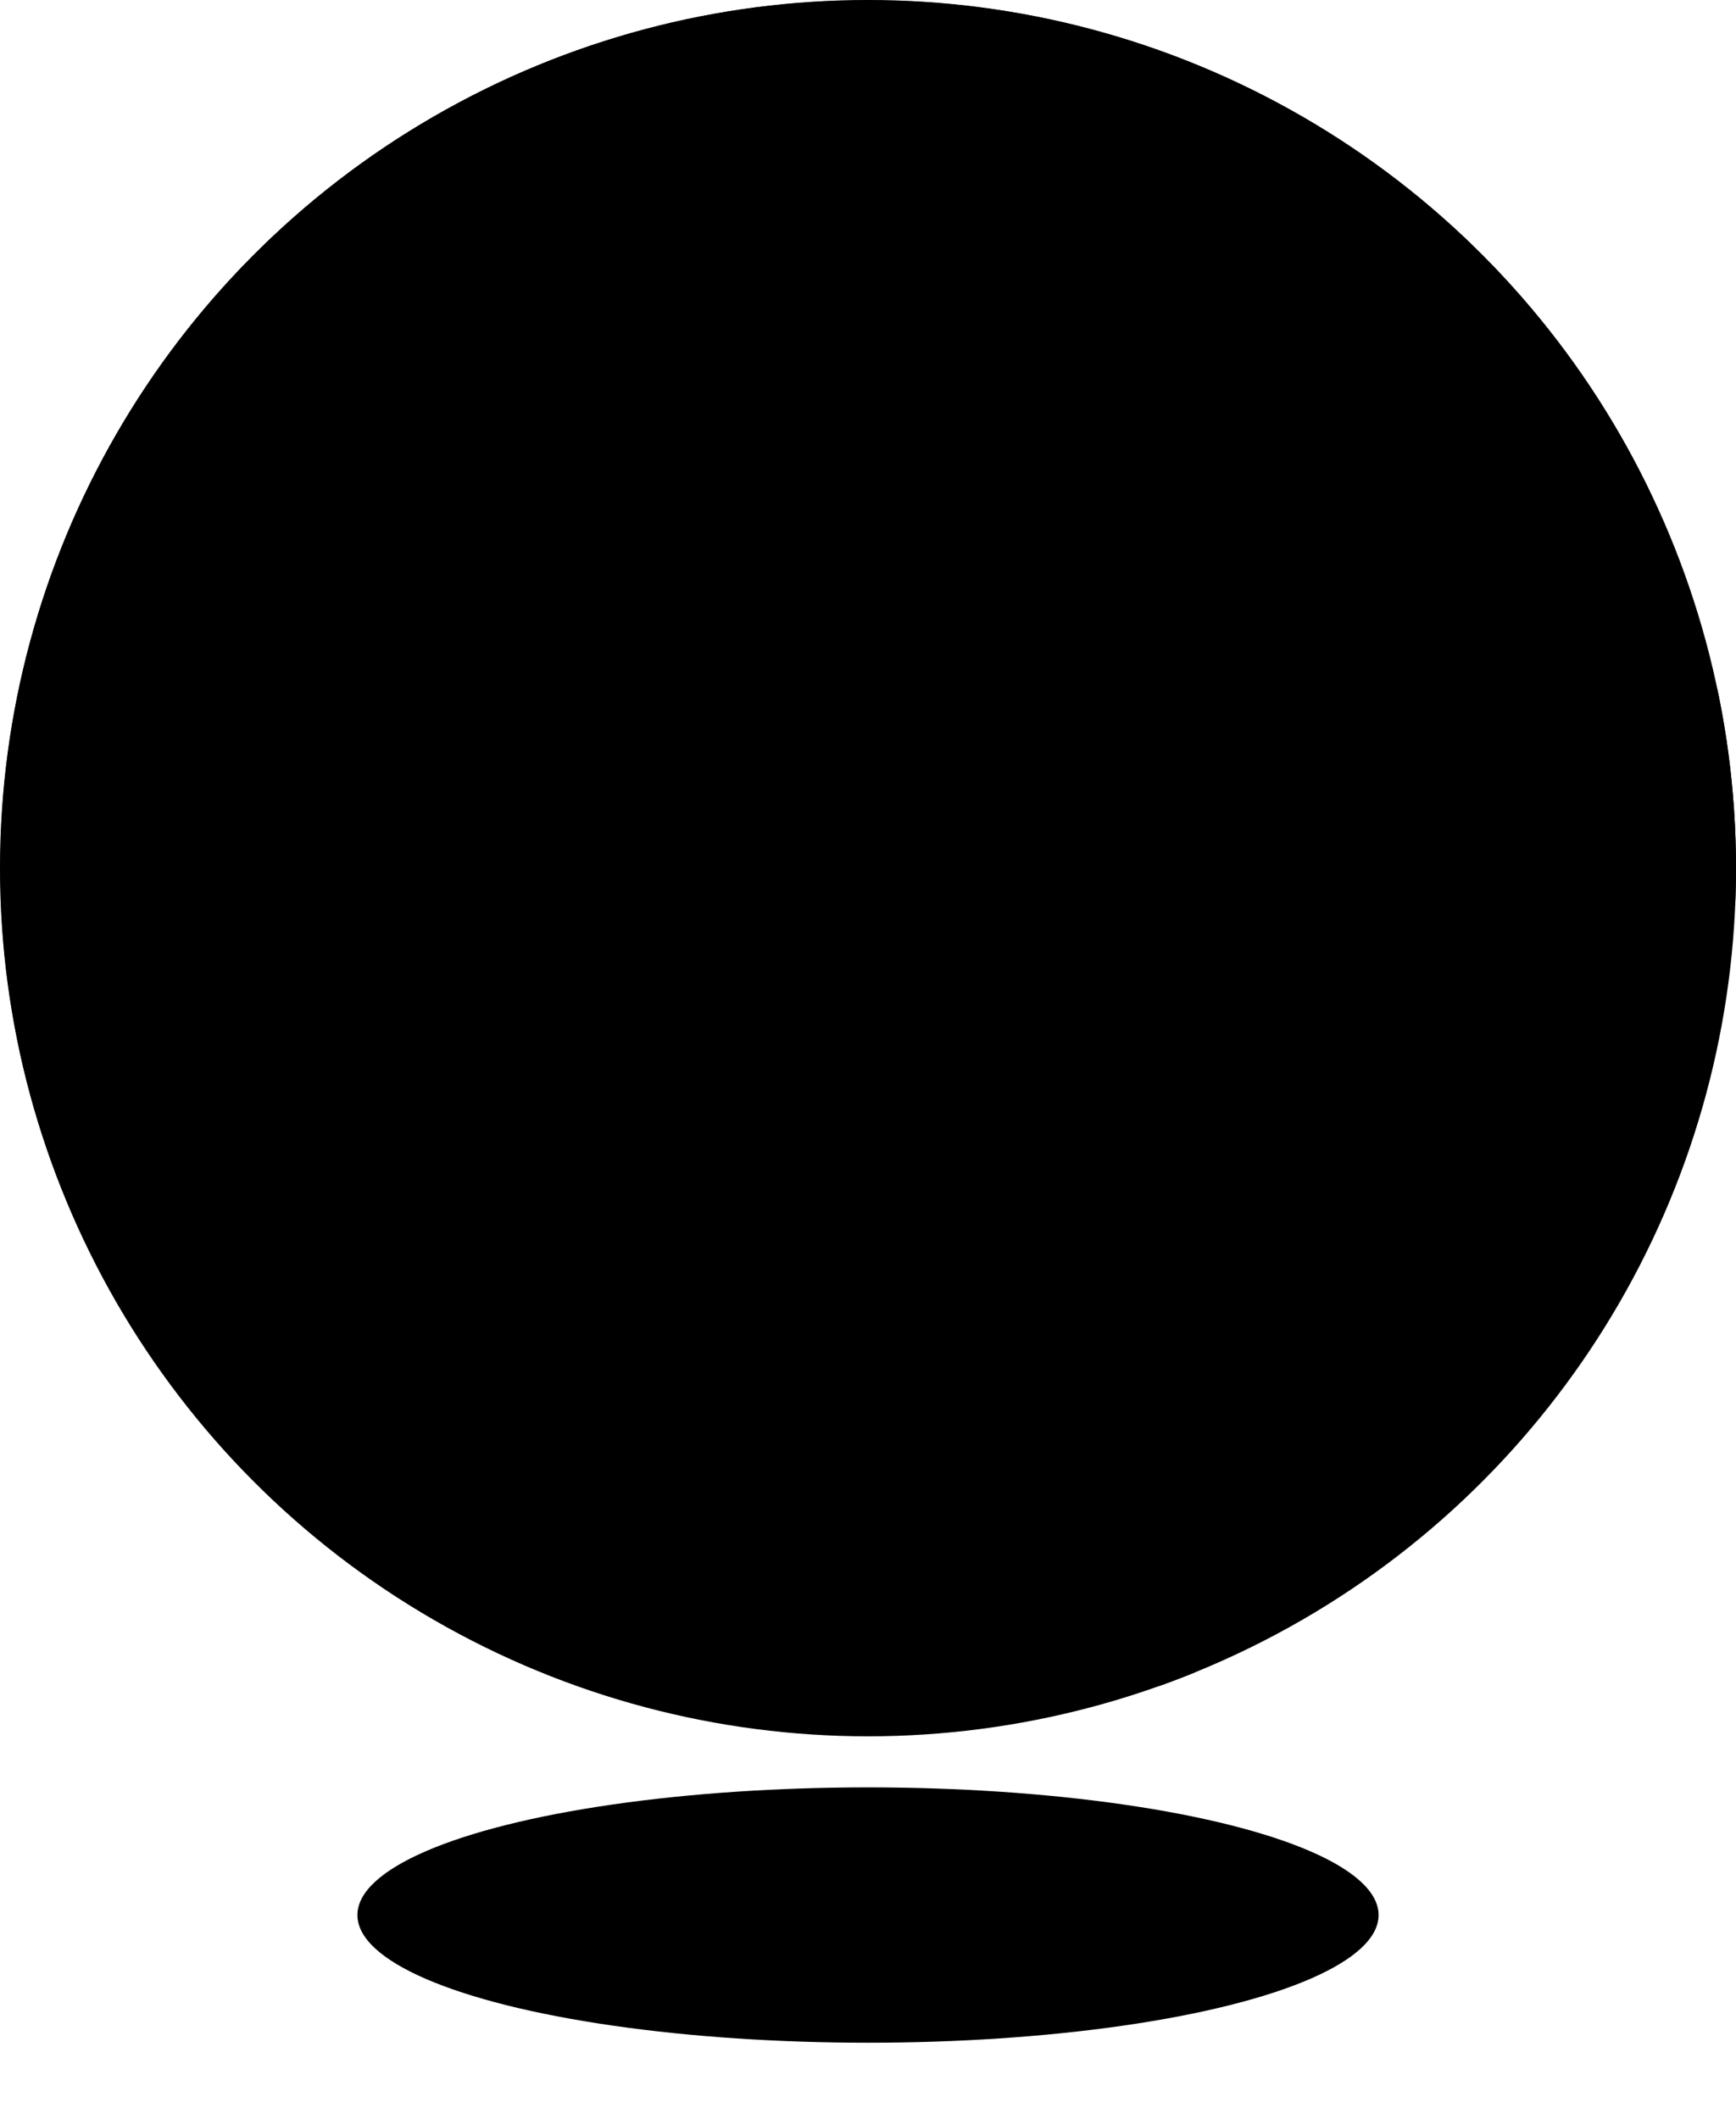
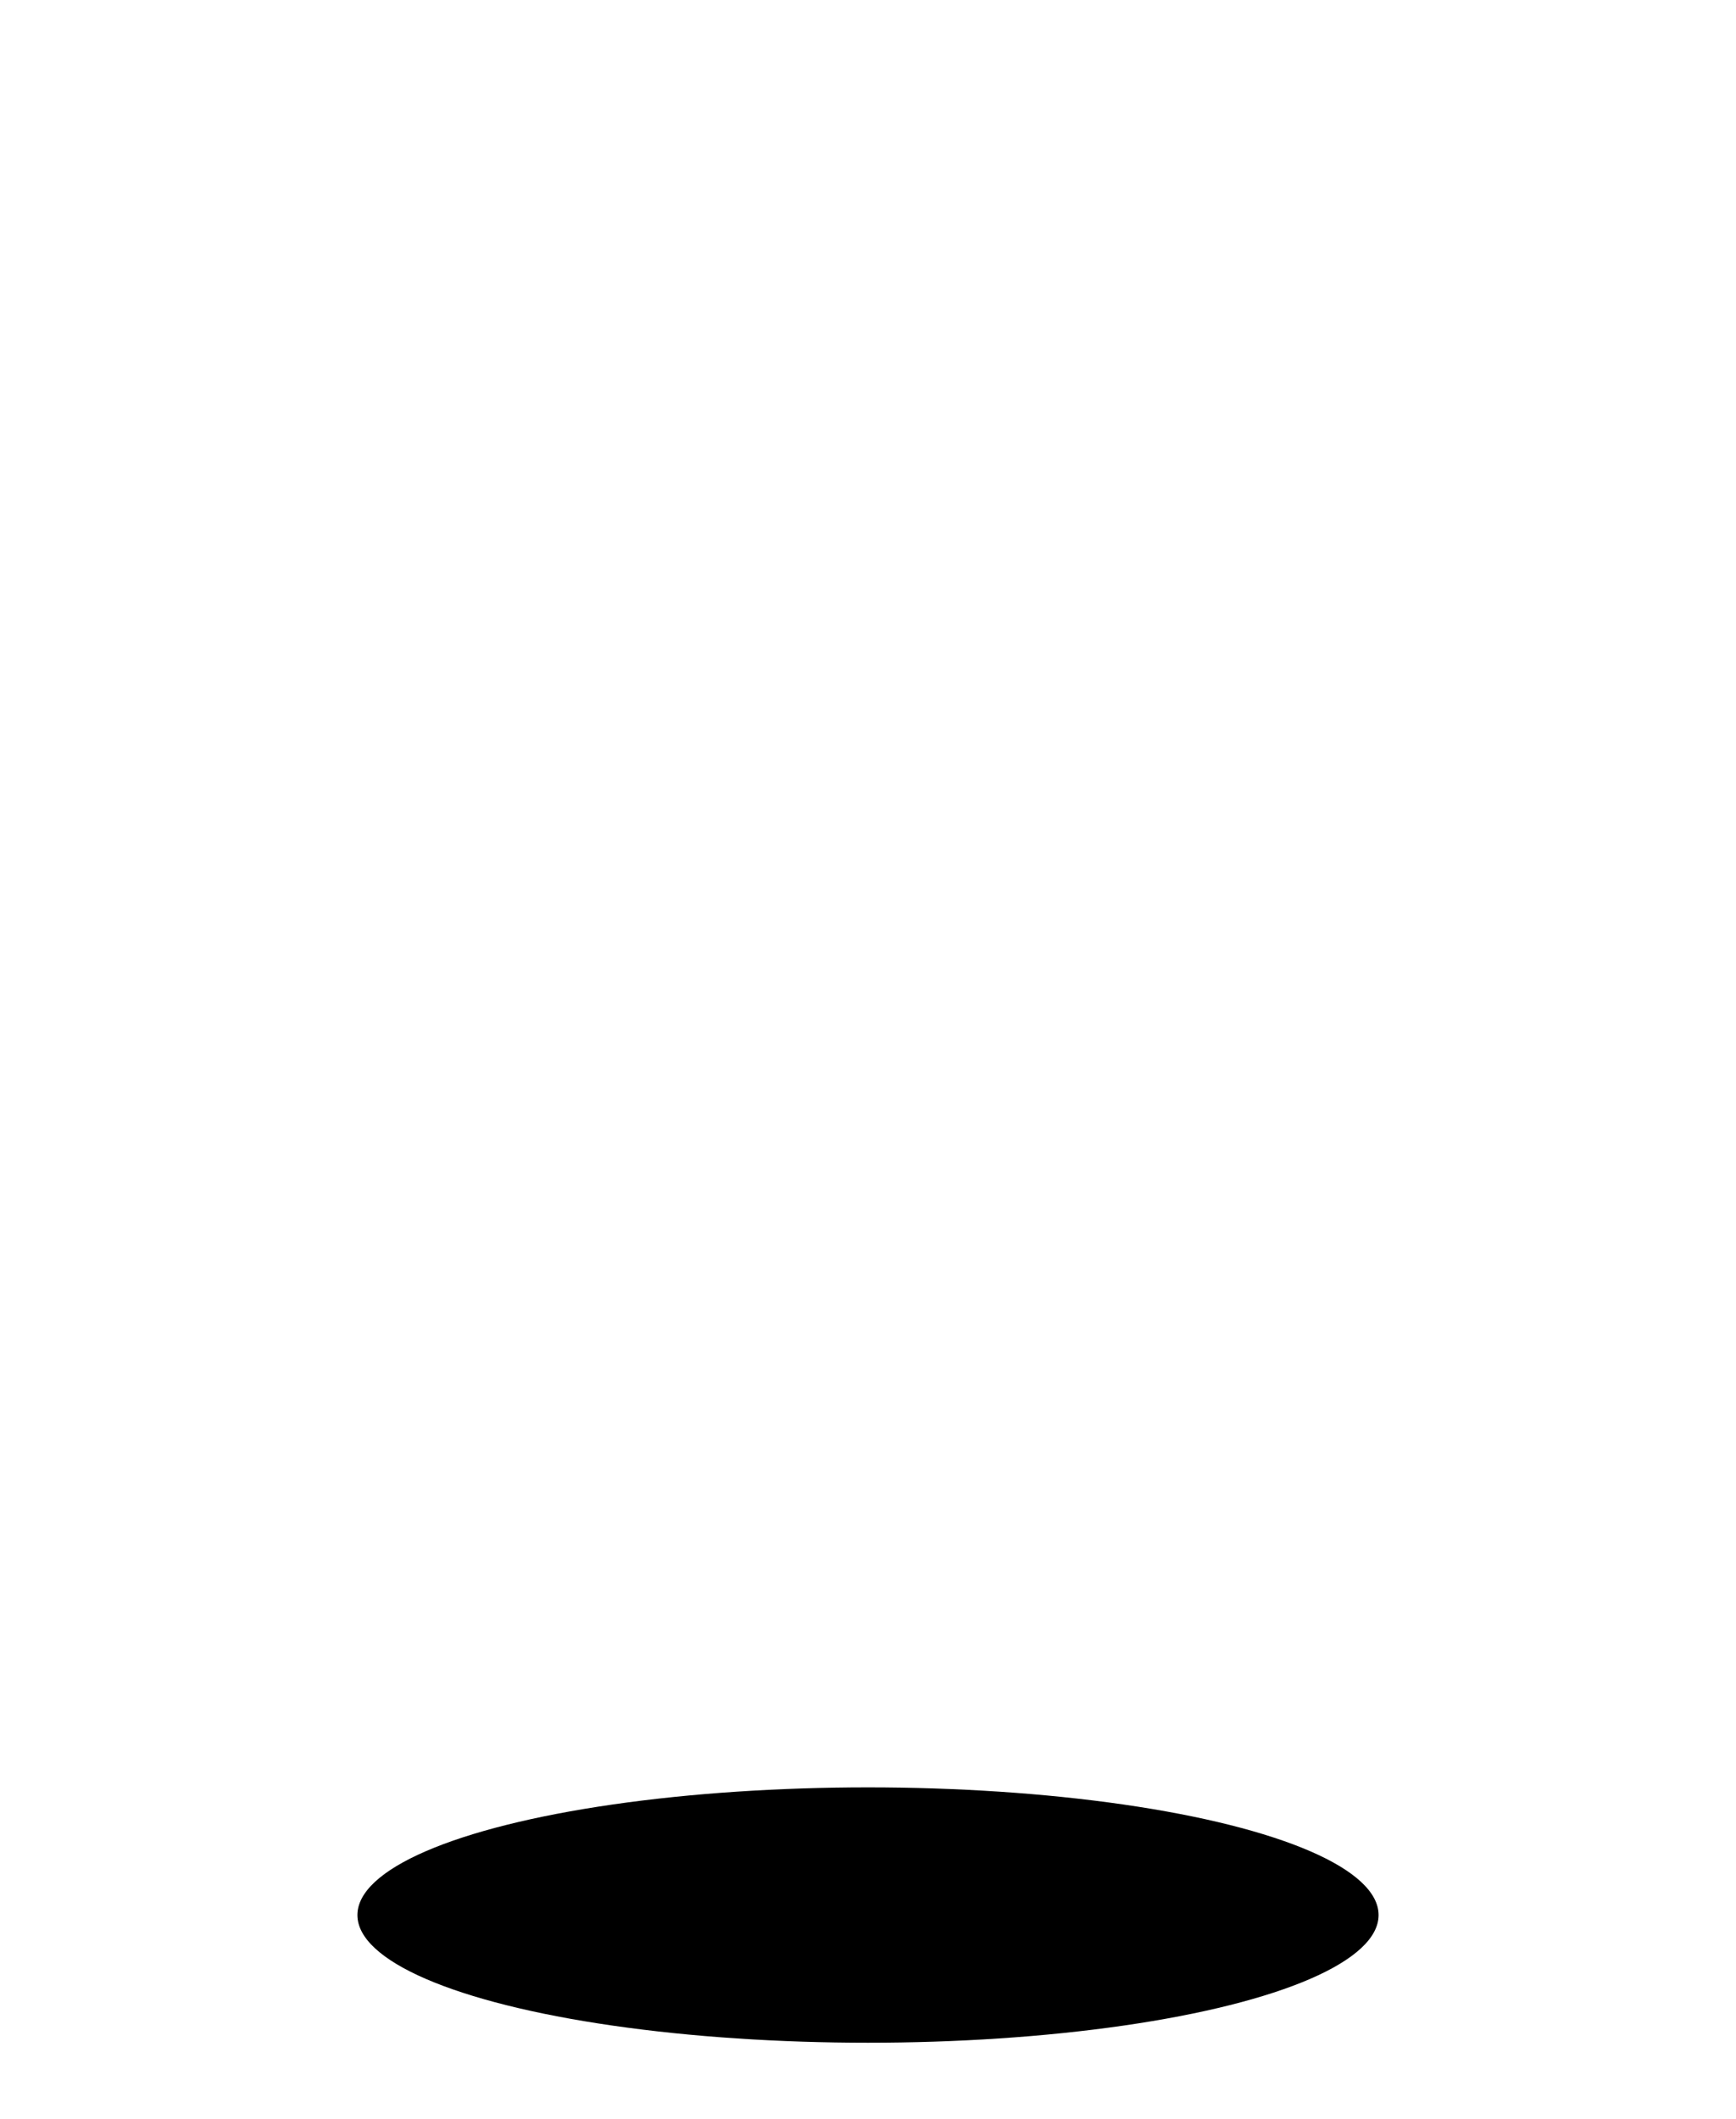
<svg xmlns="http://www.w3.org/2000/svg" xmlns:xlink="http://www.w3.org/1999/xlink" version="1.1" x="0" y="0" viewBox="0 0 136 166" xml:space="preserve">
  <ellipse id="shad" cx="68" cy="150" rx="40" ry="10" />
  <g clip-path="url(#outer)">
    <use id="sea" xlink:href="#circ" />
    <g id="boat1" class="vehicles">
      <use xlink:href="#boat" />
    </g>
    <g id="land">
      <use xlink:href="#map" transform="translate(300,-309)" />
      <use xlink:href="#map" transform="translate(600,-309)" />
    </g>
    <rect id="hi" mask="url(#light)" width="300" height="300" />
    <g class="vehicles">
      <g id="plane1">
        <use xlink:href="#plane" />
      </g>
      <g id="plane2">
        <use xlink:href="#plane" />
      </g>
      <g id="plane3">
        <use xlink:href="#plane" />
      </g>
      <g id="bike1">
        <use xlink:href="#bike" />
      </g>
    </g>
  </g>
  <defs>
    <clipPath id="outer">
-       <circle id="circ" cx="68" cy="68" r="68" />
-     </clipPath>
+       </clipPath>
    <mask id="light">
      <use xlink:href="#circ" x="-5" y="-12" />
    </mask>
    <g id="bike">
      <circle id="head" cx="0.8" cy="4.7" r="0.8" />
      <path id="ride" d="M4.6,2.2c0,0.4,0.1,0.7,0.2,1L4.3,3.5H3.6c0-0.2-0.2-0.3-0.4-0.3c-0.2,0-0.4,0.2-0.4,0.4v1.1L1.6,5.3 c-0.1,0-0.1,0.10.1,0.1c0,0,0,0,0,0C1.2,5.7,1.2,6.1,1.5,6.3l2.1,1.8c0.2,0.2,0.6,0.2,0.8,0c0,0,0.1-0.1,0.1-0.1l0.4,0.3 C4.7,8.7,4.6,9,4.6,9.4c0,1.2,1,2.2,2.2,2.2S9,10.6,9,9.4c0-1.1-0.9-2.1-2-2.2l0-1.1h0.5C7.8,6.1,8,5.9,8,5.6S7.8,5.1,7.5,5.1H6.7 l-2-1.3l0.4-0.2c0.4,0.5,1,0.8,1.7,0.8C8,4.4,9,3.4,9,2.2S8,0,6.8,0S4.6,1,4.6,2.2z M2.6,5.6l0.8-0.4C3.5,5.2,3.6,5,3.6,4.9V4h0.6 v2.1L3.9,6.8L2.6,5.6z M8.5,9.4c0,1-0.8,1.7-1.7,1.7s-1.7-0.8-1.7-1.7c0-0.3,0.1-0.5,0.2-0.8l1.4,1c0.1,0.1,0.2,0.1,0.2,0 C7,9.6,7,9.5,7,9.4l0,0l0-1.7C7.9,7.8,8.5,8.5,8.5,9.4z M6.6,7.7l0,1.3l-1-0.7C5.8,8,6.2,7.8,6.6,7.7z M6.6,7.2 C6,7.3,5.5,7.6,5.1,8L4.7,7.6v0l0.6-1.5h1.3L6.6,7.2z M5.8,5.1H4.9c-0.1,0-0.2,0-0.2,0.1V4.4L5.8,5.1z M8.5,2.2 c0,1-0.8,1.7-1.7,1.7c-0.5,0-1-0.2-1.3-0.6l1.4-0.9C7,2.4,7,2.3,7,2.2c0,0,0-0.1,0-0.1C6.9,2,6.8,1.9,6.7,2L5.2,3 C5.1,2.7,5.1,2.5,5.1,2.2c0-1,0.8-1.7,1.7-1.7S8.5,1.3,8.5,2.2z" />
    </g>
-     <path id="plane" d="M20,9.7c0,0-0.2-0.9-0.4-1c-0.1,0-1-0.4-2.2-1l0.2-0.9h-1.2l0.1,0.5c-0.7-0.3-1.4-0.6-2-0.9l0.1-0.8h-1.2L13.4,6 c-1.1-0.5-2-0.9-2-0.9C11.4,4.3,11.3,0,10,0S8.6,5.1,8.6,5.1S7.7,5.5,6.6,6l0.1-0.3H5.4l0.1,0.8C4.9,6.7,4.2,7,3.5,7.3l0.1-0.5H2.5 l0.2,0.9c-1.2,0.5-2.1,0.9-2.2,1C0.2,8.8,0,9.7,0,9.7l8.7-1.3l0.4,6.6l-2.7,1.7l0,0.4l3.7-0.5l0,0l3.7,0.5l0-0.4l-2.7-1.7l0.4-6.6 l5.5,0.8L20,9.7z" />
    <path id="boat" d="M4.2,0C2.4,0,0,3.9,0,3.9V4c0,0.2,0.2,0.4,0.4,0.6c0.3,0.2,0.7,0.5,0.7,1.1S0.7,6.6,0.4,6.8C0.2,7.1,0,7.2,0,7.4 v0.1c0,0.2,0.2,0.4,0.4,0.6c0.3,0.2,0.7,0.5,0.7,1.1c0,0.6-0.4,0.9-0.7,1.1C0.2,10.6,0,10.8,0,11v0.1c0,0.2,0.2,0.4,0.4,0.6 c0.3,0.2,0.7,0.5,0.7,1.1S0.7,13.7,0.4,14C0.2,14.2,0,14.3,0,14.5v0.1c0,0.2,0.2,0.4,0.4,0.6c0.3,0.2,0.7,0.5,0.7,1.1 c0,0.6-0.4,0.9-0.7,1.1C0.2,17.7,0.1,17.8,0,18c0.2,1.2,3.3,2,3.3,2l0.1-1.9h3.1l0.1-2h2.2v-2.1H6.8L7,9.1c0,0-1.4-2.5-3.1-2.7 L4.2,0z M4.9,14.9c0.5,0,0.9,0.4,0.9,0.9c0,0.5-0.4,0.9-0.9,0.9c-0.5,0-0.9-0.4-0.9-0.9C4,15.3,4.4,14.9,4.9,14.9z M5.1,12.1 c0.5,0,0.9,0.4,0.9,0.9C6,13.6,5.6,14,5.1,14s-0.9-0.4-0.9-0.9C4.2,12.6,4.6,12.1,5.1,12.1z M5.3,9.4c0.5,0,0.9,0.4,0.9,0.9 c0,0.5-0.4,0.9-0.9,0.9s-0.9-0.4-0.9-0.9C4.3,9.8,4.8,9.4,5.3,9.4z M3.1,1.3c0.3,0,0.5,0.2,0.5,0.5S3.4,2.3,3.1,2.3 c-0.3,0-0.5-0.2-0.5-0.5S2.8,1.3,3.1,1.3z" />
    <path id="map" d="M-205.3,444.2c-1-0.2-1.4-0.7-1.2-1.6c0.6-1.5,4.1,1.4,4.9,1.6C-204,444.3-202.8,444.6-205.3,444.2z M-207.9,442c-0.8-0.4-6.6-5.2-5.7-6.4c1-1.4,0.9-1.2,0.3-3c-1.1-3.4-2.3-5-2.2-8.9c0.1-4.6,0.6-14.7-3.4-17.9 c-2.2-1.7-3.9-2.7-5.4-5.3c-0.8-1.5-3.6-5.2-3.9-6.7c-0.8-4.6,4.2-8,3.1-13.1c-0.5-2.3-6,1.2-7.3-3.5c-1-3.5-6.8-4.7-9.5-4.9 c-1.7-0.1-3.7-1.4-5-2.3c-2.9-1.9-1.2-3.1-2.7-5.6c-0.9-1.4-3.2-7.7-4.4-8.2c-2-0.9,0.8,8.4,1.3,8.4c-2.1-0.1-4.4-10.4-5.3-11.7 c-2.3-3.6,0.3-7.4,2.4-10.2c1.4-1.9,3.2-2.3,3.8-3.6c0-0.1-1.5-4.1-1.7-4.5c-0.7-1.3,2.3-3.6-0.6-5.3c-8.7-5-13,2.8-21.2,2.7 c0.8,0,4.6-2,5-2.7c-0.1,0.1-2.4-0.5-2.7-0.6c0.5-0.2,7.2-6.2,7.6-5.1c0-0.1-3.6,0.4-3.3-0.3c1.6-1.5,3.8-0.4,5.6-1.5 c-2.3-2.2,6.2-3.1,7.6-3.2c4.8-0.4,10.2,2.3,14.7,1.1c1.2-0.3,11.8-1.4,12.2,0.6c-1.3,1.1,7.3,0.7,9,0.8c1.5,0,3.2-0.2,4.7-0.6 c2.2-0.6-0.2-1.3,2.1-2.4c1.5-0.7,2.2,1.6,2.8,2.6c0.7,1.2,2.6-1.5,4-1c1.8,0.7-7.2,4.9-7.4,3.1c0.3,0.4,0.5,0.7,0.8,1 c-2.3,0.7-8.8,2.3-9.6,5.1c-0.5,1.5,4.9,3.5,5.7,3.6c1.9,0.4-0.9,4,1.1,3.9c3-0.1,5.7-7.3,7.3-9.2c1.2-1.4,4.9-2.1,5.6,0.3 c1.4,4.4,0.7,0.6,3.8,0.4c0.8,0,0.5,5.4,0.5,5.8c0,0.4,5.7,0.7-0.4,3c-2.5,0.9-5.1,0.1-7.5,1.2c0.5-0.2-3.3,1.6-2.3,1.8 c0.3,0,4.7-1.5,4.3-0.7c-0.2,0.4,0.5,6.7-2.6,4.7c-0.8-0.5,2-1.1,1.9-1.6c-0.8-2.2-12.8,7.5-13.2,7.1c1.5,0.3-6.8,8-6.7,8 c-0.4,1.3,0.2,2.9,0.1,4.3c-0.2,2.6-1.7-0.1-1.7-1.3c0-5.1-5.7-1.1-7.6-2c-4.4-2-8.6,5-7.4,8.8c0.8,2.4,3.1,3.4,5.3,2 c0,0,4.4-4.8,4.2-1.8c-0.3,4.2-4.5,4.3,1.4,5.1c2.4,0.3,0.4,3.6,0.6,5c0.4,2.7,2.6,1.5,4.3,1.8c2.2,0.5,2,0.4,3.7-1 c0.3-0.2,3.2-2.7,3.5-2.1c-0.1,0.2-1.3,3.4-0.3,3.3c0.8-0.1,0.5-1.3,0.5-1.7c0.2-2.2,4,0.1,4.7,0.4c1.8,0.6,2.9-0.2,4.6,1.3 c2,1.7,2.9,3.1,5.6,3.5c3.6,0.6,3.5,3.9,5.5,6c2.8,2.8,4.7,1.7,8,2.7c4.9,1.6,6,3.9,3.4,8.1c-2.2,3.5-0.6,9.3-3.9,12.1 c-0.3,0.3-2.9,1-3.4,1.2c-2.8,1.3-1.4,1.7-2.3,4.1c-0.9,2.2-1.7,4.6-3.3,6.4c-0.4,0.5-4,0.4-4,0.2c0,1.4,2.6,1.4,1.8,3.2 c-0.9,1-2,1.4-3.3,1.3c-0.4,0.8-0.6,1.6-0.6,2.4c-0.5-0.3-1.1-0.4-1.7-0.5c1.2-1.2,0.1,5.7,0,5.2c0.5,2,1.9,1.4,0.9,4 C-206.7,439.8-206.2,442.9-207.9,442z M-224.5,344.4c0.4-0.9,1.8-2.9,3.1-2.1c-0.1,0.6-0.4,1-0.8,1.4c1.4,1.7,4.8-1.7,3-2 c-3.5-0.6-3.8-4.8-8.3-0.9c1.1,0.5,4.6-0.9,5.4,0.4c-0.2-0.4-5.8,2.8-4.2,4.6C-225.3,346.1-224.7,345.6-224.5,344.4  C-224.1,343.6-224.7,344.9-224.5,344.4z M-220.4,345.8c0.8-0.4,0.9-0.5,0.6-0.8c-0.7-0.7-2,0.3-2.2,1 C-222.3,346.9-219.5,345.3-220.4,345.8C-219.6,345.3-220.9,346-220.4,345.8z M-216.4,344.1c1.3-0.9-1.8-0.9-1.8,0 C-218.2,345-215.9,343.7-216.4,344.1C-215.9,343.7-217,344.5-216.4,344.1z M-199.4,441.4c0-1.6,0.4,0.5-0.8-0.2  c-0.8-0.5,1.7-1.2,2.2-0.5C-197.8,441-199.4,442-199.4,441.4z M-11.1,435.8c0,0,8.2-6.3,8.9-5.2C-1.3,431.8-9.5,436.8-11.1,435.8z M-26.9,432.8c-2.4-1.5,2.2-2.2,3-2.1C-24.8,430.6-25.3,433.8-26.9,432.8z M-0.9,430.9c-0.9-0.9,4.5-5,2.9-6.4  c-0.2-0.2,1.6,4.3,2.1,3.1C3.8,428.3-0.1,431.6-0.9,430.9z M-24.7,428c-0.9-0.9-2.5,0.1-3.6-0.7c-0.6-0.5,0.3-3.3-0.7-3.4 c-0.2,0.3-0.5,0.5-0.8,0.6c0.4-0.6,0.8-1.3,1.1-2c-0.3-0.2-2.1,0.9-2.3,1.4c1.4-3.8-7-2.4-8-2.1c-2.1,0.7-4.2,1.1-6.2,1.8 c-0.8,0.3-4.8-0.2-3.7-0.6c2.7-1,0.1-8.9,1.9-11.3c0.9-1.2,2.6-1.6,3.9-2.1c2.4-0.9,3-2.3,4.9-3.4c1.1-0.7,3.1-3.6,4.8-2.8  c3,1.3,4.4-5,8-2c0.4,0.3-0.6,6.7,3.4,5.4c2-0.7,1.5-6.6,3-6.6c1.9,0,2,7.1,2.4,7.6c1.4,2.1,4.5,5.4,4.2,8 C-13,419.7-20.3,429.7-24.7,428z M-134.7,423.2c-0.8-0.8-3.1-6.5-3.3-7.5c-0.5-3.2-3.4-7.7-3-10.7c0.5-3.7,2.7-5.8,0.8-9.7  c-0.8-1.6-1.6-2.8-2.7-4.2c-1.5-2,0.6-4-0.3-6.2c-0.1-0.4-4-2.6-4.7-2.9c-1.6-0.8-7.8,0.9-9.6,1.4c-5.2,1.4-9.5-8.4-9.6-8.4 c-1.1-1-0.5-8.4,0.1-9.4c1.2-2.3,2.5-4.6,4.6-6.1c2-1.5,1.5-3.2,3.1-4.7c2.8-2.5,8.1-4,12.4-3.7c1.4,0.1,2.9-0.6,4.3-0.2  c1.2,0.4-0.7,3.1,2,3.9c1.9,0.6,3.6,2.5,5.5,2.8c2.3,0.4,0.8-2.6,2.6-2.6c2.6,0,9.4,4.2,11.7,1.6c1.4-1.5,2.3-6.5-1-5.2 c-1.6,0.7-8.5-2.4-6.6-3.6c3.8-1.8,6.1-1.6,10.1-0.8c2.3,0.5,3.4-1.4,1.3-2.8c-2.7-1.8-2.3-0.8-1.8-3.8c0.1-0.8-5.1,1.7-2.3,1.8 c-1.9,0-1.6,0.7-2.9-1.1c-0.4-0.5-5.6,3.8-2.5,5.5c-1.5,0.4-3.8-0.2-5.1,0.9c-0.4,0.4,1.3,3.7-0.2,3.5c-1.9-0.3-0.1-1.8-0.1-1.9 c-0.7-0.3-1.3-0.6-2-0.9c-0.4-0.9-0.8-1.8-1.1-2.7c-1.1-1.3-3.4-2.6-5-3.3c-3-1.2,3.6,5.4,4.6,5.2c-1.2,0.6-1.9,1.6-2.3,2.2 c0.6-2-1.7-3.1-3.1-4c-2.8-1.9-1.7-1.9-5.1-1.6c-4.1,0.4-4.3,5.4-7.6,6.3c-4.5,1.3-6.3,0.3-5.5-4.9c0.5-2.8,3.3-1,5.2-1.1 c4.5-0.1-0.7-4.8-0.7-5.1c0.7-1,3.6-0.7,4.7-1.9c1-1,3.2-2.7,4.5-3.1c1.3-0.4,3.1-6,4.4-2.5c0.6,1.6-1.6,0.4-1.8,0.6  c-1,1,4.2,1.3,4.8,1.1c0.9-0.3,3,0.4,3.5-0.7c0.1-0.8,0.2-1.6,0.5-2.3c0.7,0,1.3,0,2-0.1c0.7-0.7-1.1-1.2-0.4-1.7 c0.2-0.2,4.4-0.1,4-0.9c-0.8-1.4-3.6,0.2-4.9-0.4c-3.1-1.4,1.8-3.1,0.4-4.7c-0.9-1.1-7.1,3.9-3.8,5c0.9,0.3-1.5,2.8-1.7,3.2  c-1.9,3-2.9-1-4-2.2c-2.4,1.6-2.9,0.7-3.8-1.6c-0.5-1.3,4.8-3.1,5.4-4.2c2-3.8,7.5-5.1,11.4-4.2c1.3,0.3,7.7,1.3,8.2,2.7  c0.5,1.2-5,0.1-5.5,0.2c0.1,0,1.9,3.6,3.7,2.9c2-0.8,2.7-2,5-2.6c0.5-0.1,7.8-2.1,7.8-1.9c0-2.8,6.9,1.7,7.1,0.3c0,0-3.1-6,1-3 c0.6,0.4,3,5.4,2.1,5.1c3.7,1.4,0.1-4.7-0.1-4.3c1.9-2.9,22.2-6.8,22.1-3.3c0,0.2-2.4,1.3-2.1,1.6c0.7,0.8,4.7-0.1,5.7-0.2  c3.1-0.2,7.2-0.3,10,1.2c1.6,0.9,4.4,1.2,6.2,0.8c4.1-0.9,6.2-0.3,10.5,0.2c5.6,0.5,11.6,0.3,16.7,1c0.8,0.1,14.3,3.5,13.9,3.9  c-0.8,1.1-3.7-1.1-4.9-0.4c-2,1.2,2.3,2.3,2.7,2.6c0.1,0.1-7.7,2.5-8.1,2.8c-0.1,0,5.8,7.1,3.1,8c-1.5,0.5-4-3.3-4.7-4.2 c-0.6-0.7-0.7-6.8-1.3-6.4c-1.8,1.3-1.1,0.5-3.5,0.8c-0.8,0.1-1.1,0.6-0.9,1.4c-0.3,1.9-2.7,0.4-3.8,0.5c-3.1,0.3-4.2-0.1-5.4,2.9 c-1,2.5,3.3,1.9,4.7,2.9c2,1.4,3.3,4.4,3,6.8c-0.4,3.7-2,1.9-3.6,3.7c-3.3,3.9,4.8,6.3,0.4,8.5c-0.9-2.1-2.6-2.7-3.6-4.5  c-1.2-2.2-2.4,0.5-3-0.7c-0.7-1.3-0.8-1.9-2.3-0.5c-2.8,2.6,2.6,2.4,4,2.8c-1.7,1.1-2.8,2.2-1,3.8c1.1,1,1.7,3,2,3.4 c4.7,5-5.8,7.4-7.7,9.9c-0.5-2.5-5.8-0.1-2.5,2.9c1.5,1.4,3,3.1,2.9,5.3c0,0.7-2.7,3.9-3.4,3.6c-1.1-0.5-2.4-4.8-4.9-4.5 c-3.4,0.4,4.1,10.8,4.1,11.9c0,0.8-3.7-4.5-3.8-5c-0.7-1.7-2.2-1.3-2-3.6c0.2-1.7,0.1-2.8-0.4-4.5c-1-3.5-2.7-0.5-4-3.7  c-0.9-2.3-2.7-4.5-5.1-4.1c-2.5,0.4-5.6,4.8-7.3,6.6c-1.1,1.1-0.5,4.7-1,6.1c-1.8,5.3-8.1-12.5-7.2-12.7c-1.4,0.5-1,2.3-3,0.1  c0.2-0.2,1-0.1,0.9-0.7c-0.3-3.1-8.2-2.5-10-2.6c-1.3-0.1-10.5-4.8-10.5-4.9c-0.4,0.9,1.6,5.7,2.5,4.8c0.7-0.7,1,0.6,1.5,1  c1.4,1.1,2.2-1.1,3.2-1.4c-0.7,0.2,2.5,2.7,2.2,2.6c2.2,1.4,0.4,2.7-0.9,4.2c-2,2.4-6,4.7-8.9,5.8c-5.9,2.1-7.5-13-12.1-15.8  c-0.3-0.2-0.4,0.9-0.4,1c-0.2-0.2-1.4-2-1.7-1.8c-0.1,0.1,4.4,9.6,4.9,10.5c3,5.2,6.5,11.4,12.9,7.6c1.3,6.1-6.7,10.6-9.6,14.8  c-4.1,5.8,3.3,10.8-3.4,15.5c-2.3,1.6-2.4,2.3-1.8,4.8c0.6,2.5-2.7,2.2-2.5,4.7C-121.7,419.6-132.1,426.7-134.7,423.2  C-135.1,422.8-134,424-134.7,423.2z M-105,351.3c0.5-0.3,0.2-5.3,0.5-4.8c-1-1.8-6.2-2.2-1.8-4.1c0.8-0.3-1.7-2-2.7-1.6 c-0.2,0.1-3.9,2-2.3,2.9C-108.5,345.2-109.3,353.6-105,351.3C-104.2,350.9-106.2,351.9-105,351.3z M-111.2,414.3 c-4.8-2.7,4.3-11.2,5-13C-105.2,403.1-107.5,416.4-111.2,414.3z M-0.1,410.4c-0.4-0.5-0.7-2.1-1-2.3c0.4,0.2,2.5,3.6,2.5,3.5  C0.8,411.3,0.3,410.9-0.1,410.4z M-12,399.6c-1.4-0.4-3.6-3.6-5.1-3.2c-1.6,0.5-1.5,2.9-3.7,0.9c-1.5-1.4-1.6-3.2-3.8-4 c-0.4-0.1-6.4-2.4-4-3.7c2.4-1.3,1.9,2.8,3.4,2.3c2.9-0.9,3.2-1.4,6.5-0.1c1.3,0.5,4.8,1.6,4.6,3.6c-0.1,1.8,3.5,3.5,3.2,4.4 C-11.2,399.8-11.6,399.7-12,399.6z M-36.2,398.3c0.4-0.5,2.5-1.8,3.1-0.8C-33.2,397.5-37.6,399.6-36.2,398.3z M-42.7,397.7 c-1.1-0.4,2.1-0.8,1.6-0.1C-41.6,397.8-42.1,397.8-42.7,397.7z M-39.3,397.5c-0.8-0.9,1.7-0.2,1.9-0.1 C-38,397.8-38.7,397.9-39.3,397.5z M-46.3,397.1c-0.4-0.1-6.8-0.7-6.7-1.8c0.2-1.4,9.1,1.3,8.8,1.9 C-44.9,397.4-45.6,397.4-46.3,397.1z M-54.4,394.2c-2.2-1.2-5.9-11.2-7.9-11.2c2.1,0,5.7,3.7,6.7,5.4 C-55.6,388.5-50.8,396.2-54.4,394.2z M-40.1,394c-2.1-3.4,1.7-8.1,5.4-7c0.6,1.7-2.2,1-2.7,0.9c-3.1-0.4-1.1,3,0.5,1.8 c-1.8,1,0.9,2.5-0.3,3.4c-0.6-0.2-1.3-2.2-2-1.6C-39.8,392.4-39.5,393.4-40.1,394z M-44.6,392.1c-2.6-1.4-4.5,0.5-5-3.6 c-0.1-0.9,4-4.5,5-4.8c3.5-1.2,3-2.6,3,1.7c0,3.4,0.3,1.3-0.7,4.4C-42.5,390.7-43.1,392.9-44.6,392.1z M-32.3,388.6 c-0.8-0.8,1-2.3,1-2.4C-31.3,387.4-31.9,388.2-32.3,388.6z M-76.9,382.1c-0.4-0.7-0.4-2.3-0.1-3.1 C-75.5,377.8-75.6,384.1-76.9,382.1z M-218.7,369.9c-0.7-0.4-1.7,0.1-2.5-0.3c1.3,1.1,3.1-3,5.3-0.5 C-215.1,369.9-218.5,369.9-218.7,369.9z M-51.3,369.6c-0.9-0.9,0.8-1.6,1.4-1.3C-49.5,369.9-51.5,369.4-51.3,369.6 C-52.1,368.8-50.9,370-51.3,369.6z M-222.3,368c-0.2-0.2-2.2-1.1-2.7-1.4c-0.8-0.5-4.8-0.6-4.7-0.5c-1.2-1.5,10.6,0.1,9.1,1.7 C-220.9,368-222.2,368-222.3,368C-222.6,367.6-222.1,368.1-222.3,368z M-41.1,365.7c-0.8-0.6-0.8-2.3,0.3-2.7 C-40,362.8-40.5,366-41.1,365.7C-41.7,365.2-40.7,365.9-41.1,365.7z M-31.3,353.8c-1.4-0.7-3.4,2.1-4.5,0c-0.3-0.5,3.5-2,3.9-2.1 c3.4-1.5,0.9-2.8,1.6-4.8c0.4-1.2,2.6,3.6,2.6,4c0.2,2.6-2.5,1-3,2.8 M-31.4,345.6c-0.1-0.2-0.5-3-0.4-3.1c0.5,0.1,3.8,2.2,3.9,2.1 C-28.9,345.1-31.2,346.4-31.4,345.6z M-32.9,341.1c-0.6-0.7-3.6-6.8-4.4-6.6C-34.6,333.6-33.4,340.5-32.9,341.1 C-33.4,340.5-32.6,341.4-32.9,341.1z M-199.9,339.9c-0.8-2.3,3.5-3.8,4.9-0.8C-194.4,340.3-199.5,341-199.9,339.9z M-254,338.4 c-0.8-0.4-0.9-0.8-0.4-1.2c0.7-0.3,2.3,1.5,1.7,1.8C-253.1,339.3-254.7,337.7-254,338.4C-254.8,337.6-253.6,338.7-254,338.4z M-153.1,336.5c0.3-0.4-1.4-0.6-1.3-0.7c0.4-0.6,0.9-1.1,1.5-1.5c1.3-0.9-1.4-1.8-1.3-1.9c0.9-2.6-0.3-1.6,2-1.7 c-1.6,1.7,1.1,3.3,2.7,4.3C-148.2,335.9-153.6,336.8-153.1,336.5z M-158.5,336c-1.2-3,4.6-4.3,3.1-1.8 C-155.6,334.7-157.9,337.5-158.5,336C-159.1,334.3-158.4,336.2-158.5,336z M-184.9,327.1c-5.5-3,2.1-6.5,1-8.6 c-0.7-1.3-1.4-3.4-2.6-4.3c-0.9-0.7-5.5,0.5-5.4-1.3c0.2-3,15.5-2.7,17.7-3c6-0.7,11.4-0.8,17.3,0.2c-1-0.2-3.8,1.5-4.2,2.8 c-0.7,2.9-4.6,2-5.3,3.6c0.7,0.7,1.5,1.3,2.4,1.8c-0.6,0.3-3.2-0.9-3.4-0.6c0.2,0.6,0,0.7-0.5,1c0,0.5,1.9,0.1,2.2,0.4 c-0.7-0.9-9.8,3.2-11.1,3.5C-179.9,323.5-181.7,328.9-184.9,327.1z M-200.9,325.6c-0.6-0.6-1.2-1.3-1.9-1.8 c-0.9,0.1,3.4-1.5,3.9-1.7c0.6-0.3-3.1-3.4-4.1-3.5c-1.4-0.1-4.2,0.7-5.5-0.1c-1.7-1.2,4.2-1.7,4.2-1.7c2.2-0.4,5.2,0.5,6.8,1.9 c0.3,0.3,5,4.8,2.2,4.3c-0.4-0.1-3.1-1.5-2.3,0.5c1.2,3.1-1.7,0.2-2.2,1.2c0.3,0.4,0.7,0.8,1.1,1.2 C-199.2,326.8-201.3,325.3-200.9,325.6C-201.6,325.2-200,326.1-200.9,325.6z M-164.6,324.6c-0.5,0-1-0.2-1.3-0.6 c0.5-1.8,5.2-1.6,6.2-0.6C-160.8,324.3-163.1,325.5-164.6,324.6C-165,324.3-164.2,324.8-164.6,324.6z M-225.8,320.4 c-1-0.2-1.9-0.6-2.8-1.1c2.8-0.2,6.4-3.2,9.9-2.8c1.5,0.2,0.7,3.9-2,3.5C-222.2,319.8-225.6,320.4-225.8,320.4 C-226.8,320.2-224.7,320.5-225.8,320.4z M-113.2,318.5c-0.3-0.1-0.6-0.3-1-0.4c-1.1-1.2,6.8-5.9,8.1-3.7c0,0-7.7,1.3-4.9,4.5 C-111.7,318.8-112.4,318.7-113.2,318.5z" />
  </defs>
</svg>